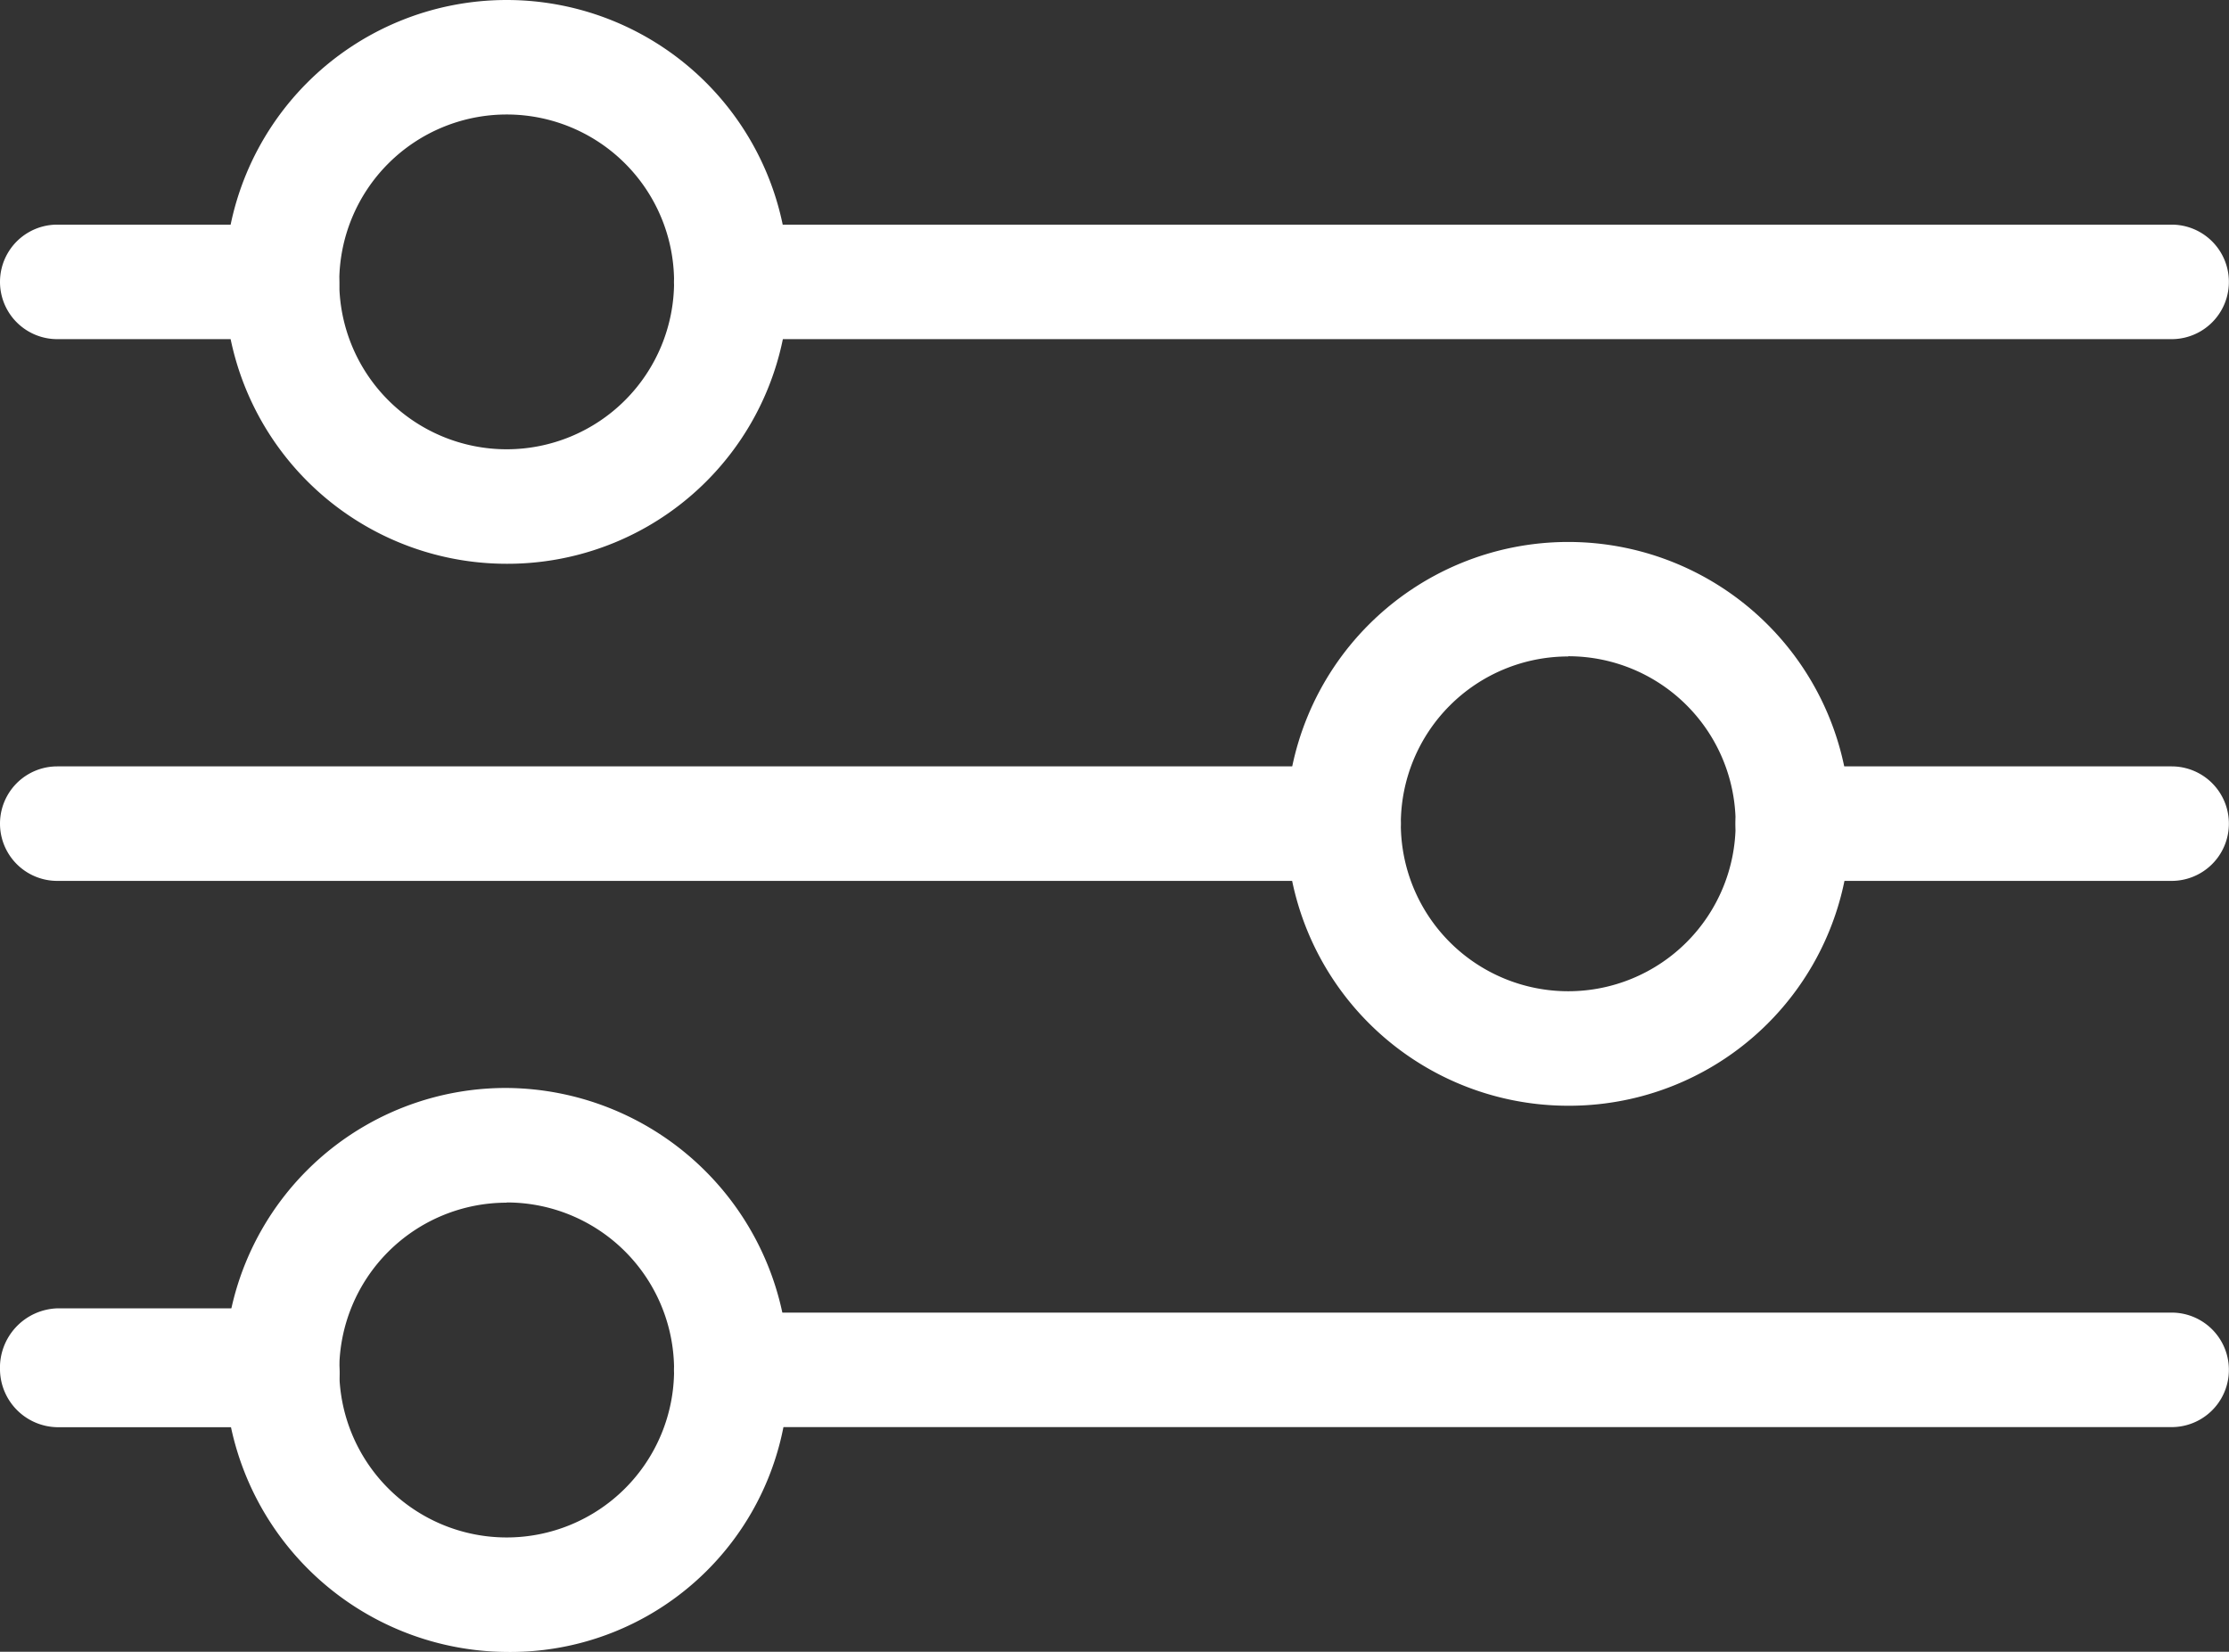
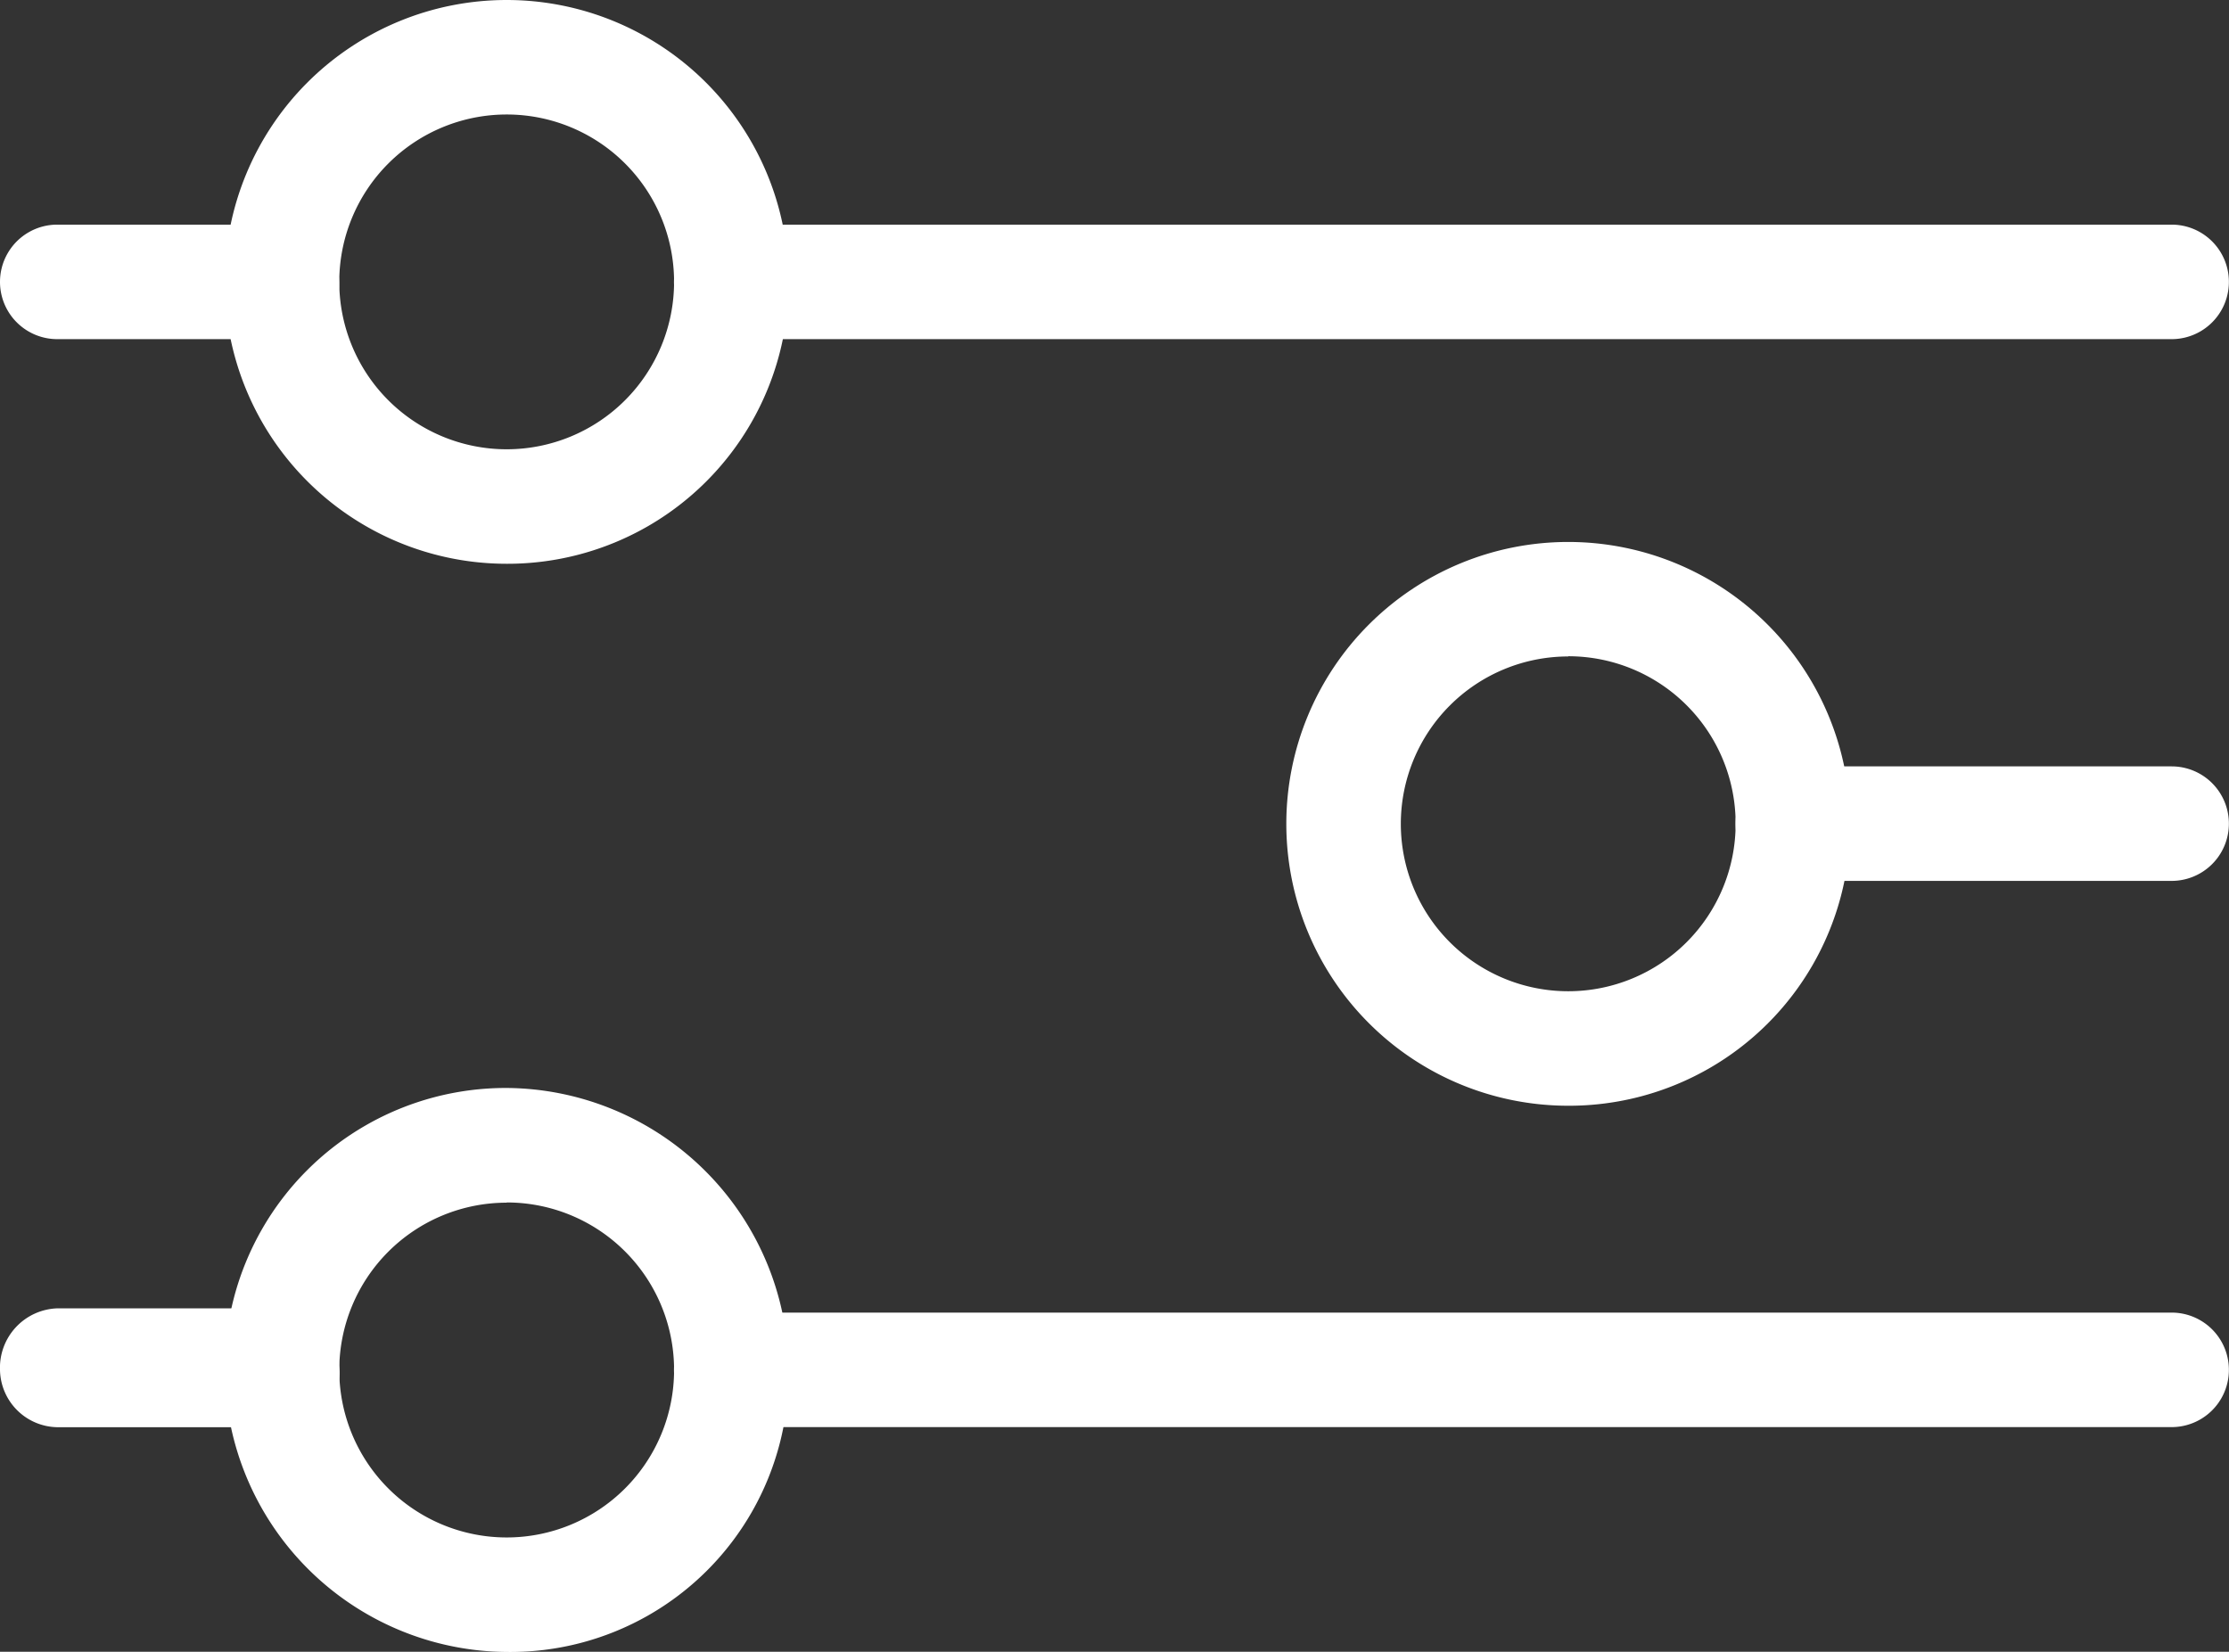
<svg xmlns="http://www.w3.org/2000/svg" width="20.945" height="15.522" viewBox="0 0 20.945 15.522">
  <rect x="0" y="0" width="20.945" height="15.522" fill="#333333" stroke="none" />
  <g id="Raggruppa_3984" data-name="Raggruppa 3984" transform="translate(-1307.047 -774.657)">
    <path id="Tracciato_3124" data-name="Tracciato 3124" d="M276.578,162.076H263.043a.538.538,0,1,1,0-1.076h13.535a.538.538,0,1,1,0,1.076Z" transform="translate(1050.875 615.768)" fill="#fff" />
    <path id="Tracciato_3125" data-name="Tracciato 3125" d="M131.269,162.076h-2.111a.538.538,0,1,1,0-1.076h2.111a.548.548,0,0,1,.538.538A.522.522,0,0,1,131.269,162.076Z" transform="translate(1178.427 615.768)" fill="#fff" />
    <path id="Tracciato_3126" data-name="Tracciato 3126" d="M477.473,269.706h-3.56a.538.538,0,0,1,0-1.076h3.56a.538.538,0,1,1,0,1.076Z" transform="translate(849.98 513.229)" fill="#fff" />
-     <path id="Tracciato_3127" data-name="Tracciato 3127" d="M141.25,269.706H129.163a.538.538,0,1,1,0-1.076H141.25a.538.538,0,1,1,0,1.076Z" transform="translate(1178.422 513.229)" fill="#fff" />
    <path id="Tracciato_3128" data-name="Tracciato 3128" d="M276.578,378.206H263.043a.538.538,0,1,1,0-1.076h13.535a.538.538,0,1,1,0,1.076Z" transform="translate(1050.875 409.862)" fill="#fff" />
    <path id="Tracciato_3129" data-name="Tracciato 3129" d="M131.269,377.373h-2.111a.548.548,0,0,1-.538-.538.558.558,0,0,1,.538-.579h2.111a.548.548,0,0,1,.538.538A.512.512,0,0,1,131.269,377.373Z" transform="translate(1178.427 410.696)" fill="#fff" />
    <path id="Tracciato_3130" data-name="Tracciato 3130" d="M175.9,121.678a2.649,2.649,0,1,1,2.649-2.649A2.641,2.641,0,0,1,175.9,121.678Zm0-4.222a1.573,1.573,0,1,0,1.573,1.573A1.572,1.572,0,0,0,175.9,117.456Z" transform="translate(1135.908 658.277)" fill="#fff" />
    <path id="Tracciato_3131" data-name="Tracciato 3131" d="M386.769,229.3a2.649,2.649,0,1,1,2.649-2.649A2.641,2.641,0,0,1,386.769,229.3Zm0-4.222a1.573,1.573,0,1,0,1.573,1.573A1.572,1.572,0,0,0,386.769,225.076Z" transform="translate(935.014 555.748)" fill="#fff" />
    <path id="Tracciato_3132" data-name="Tracciato 3132" d="M175.9,337.8a2.668,2.668,0,0,1-2.649-2.649A2.641,2.641,0,0,1,175.9,332.5a2.668,2.668,0,0,1,2.649,2.649A2.615,2.615,0,0,1,175.9,337.8Zm0-4.222a1.573,1.573,0,1,0,1.573,1.573A1.572,1.572,0,0,0,175.9,333.576Z" transform="translate(1135.908 452.381)" fill="#fff" />
  </g>
</svg>